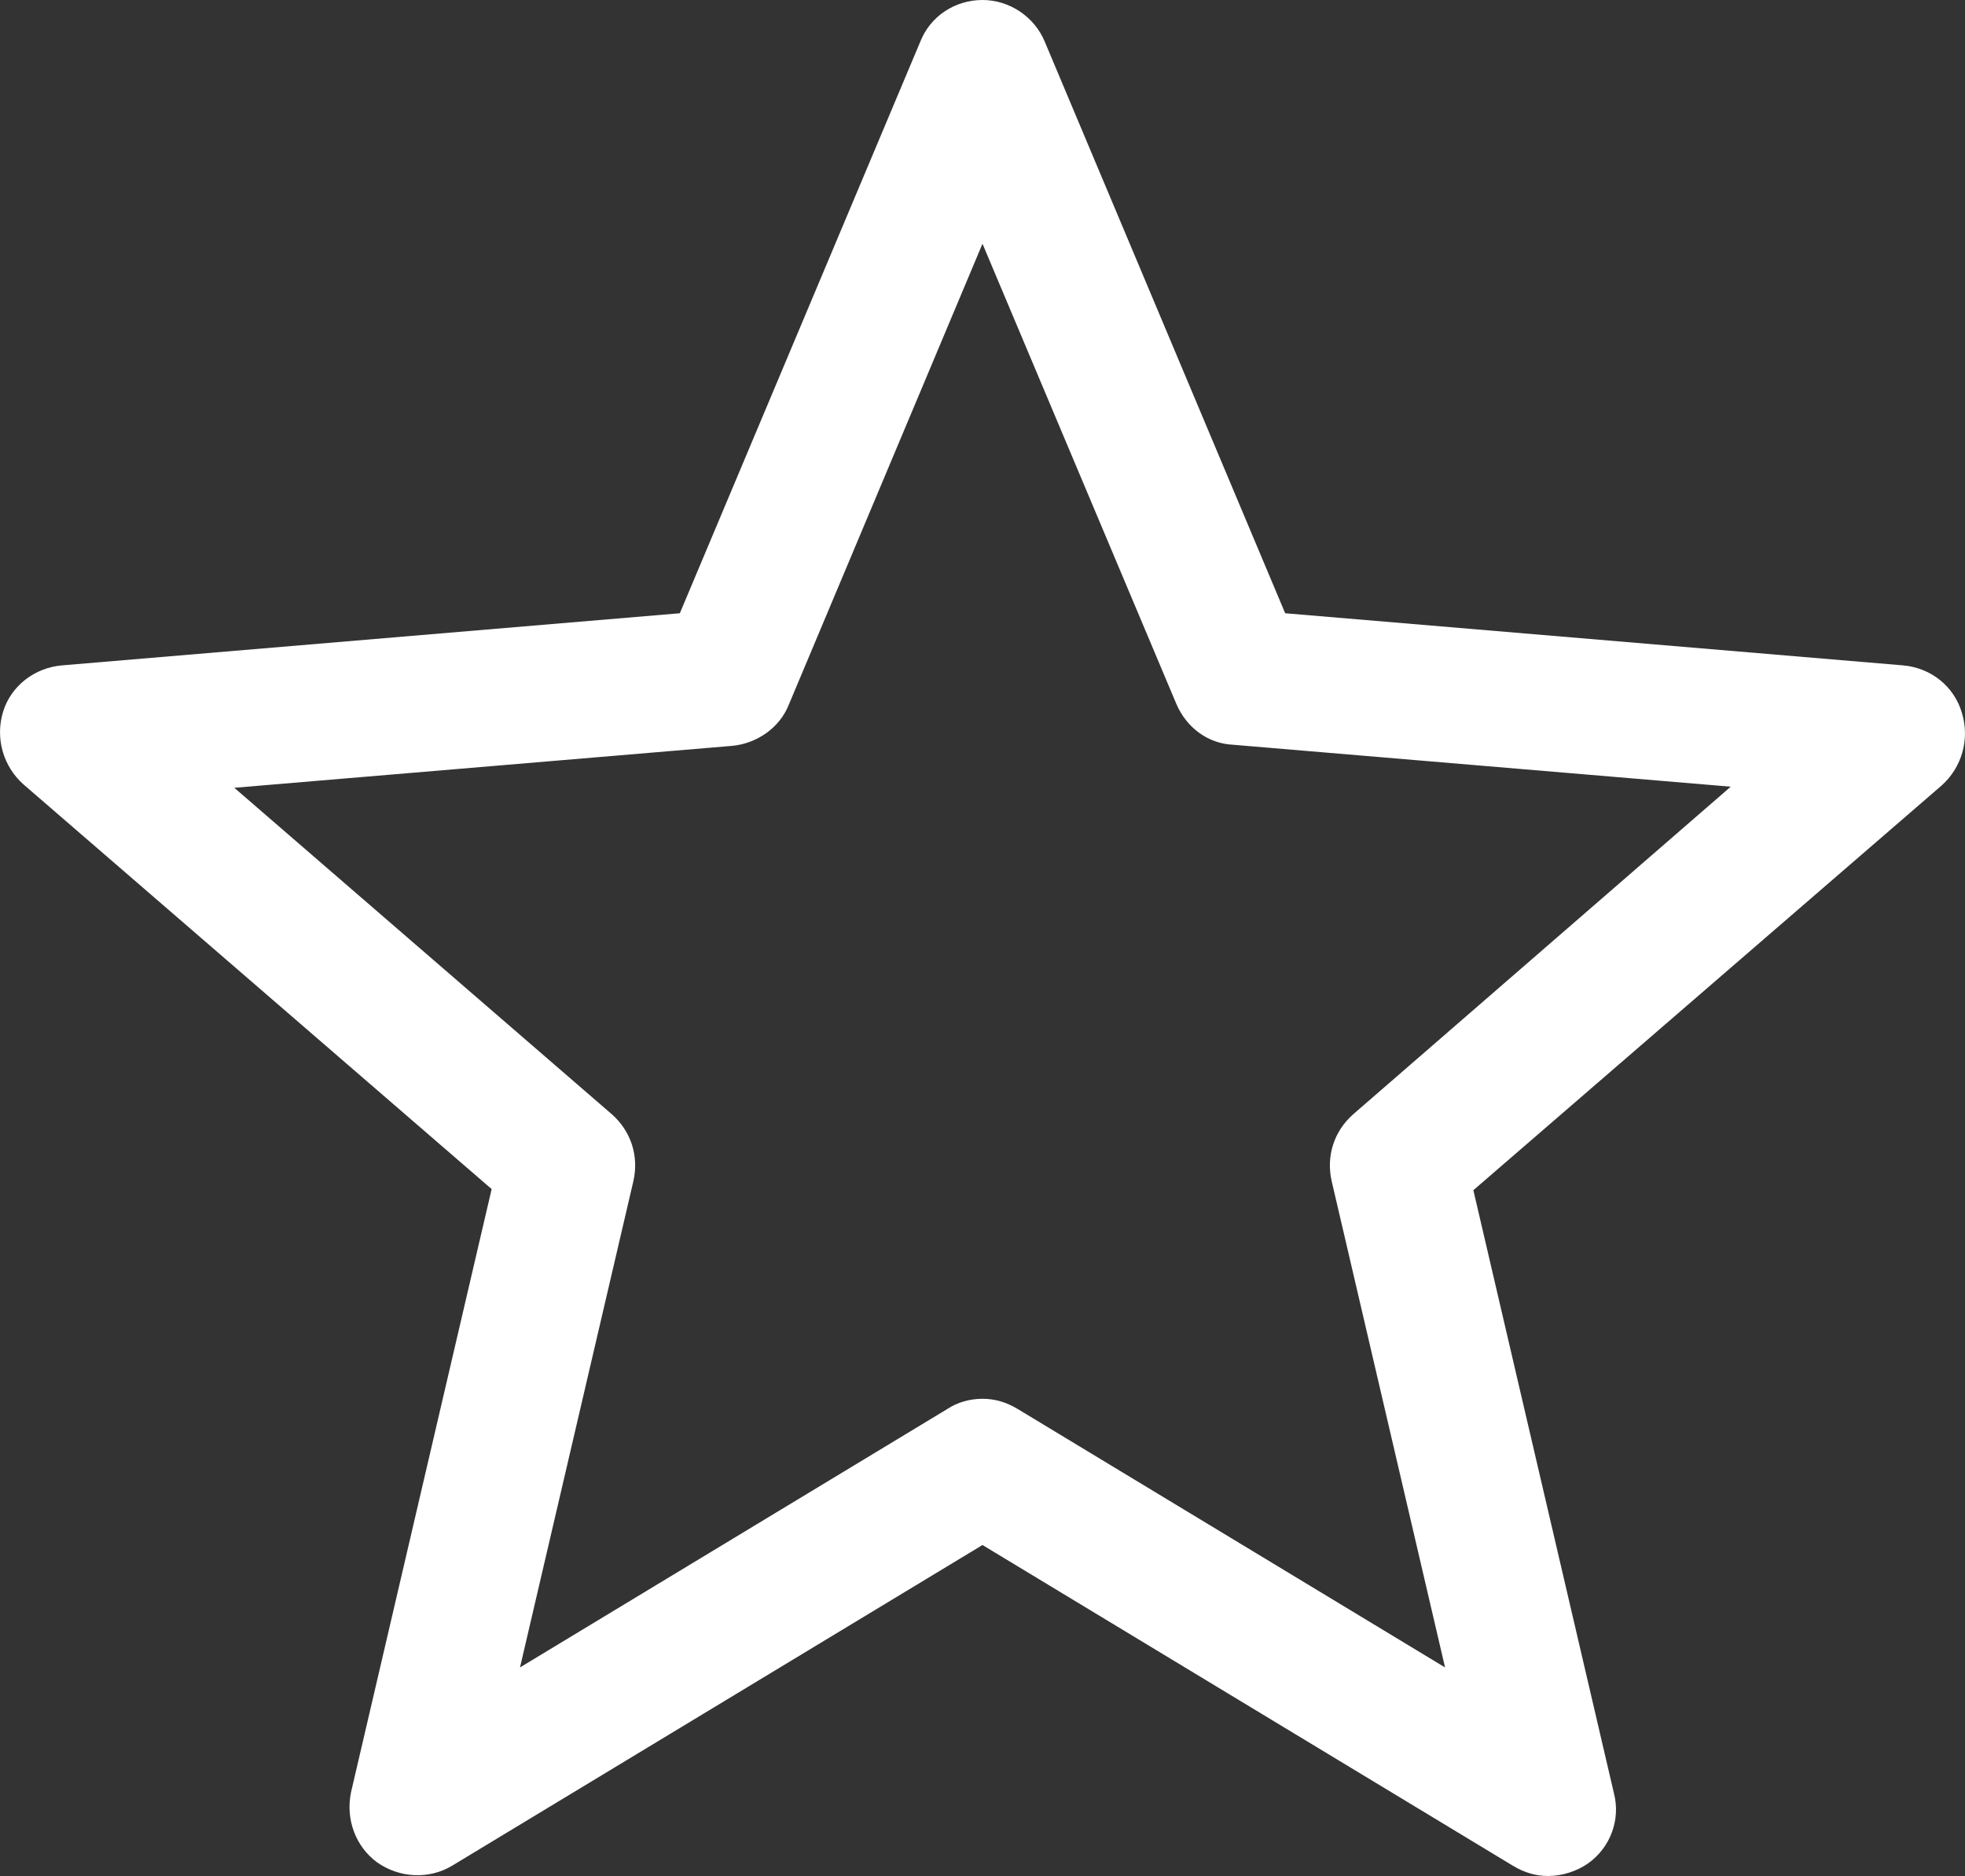
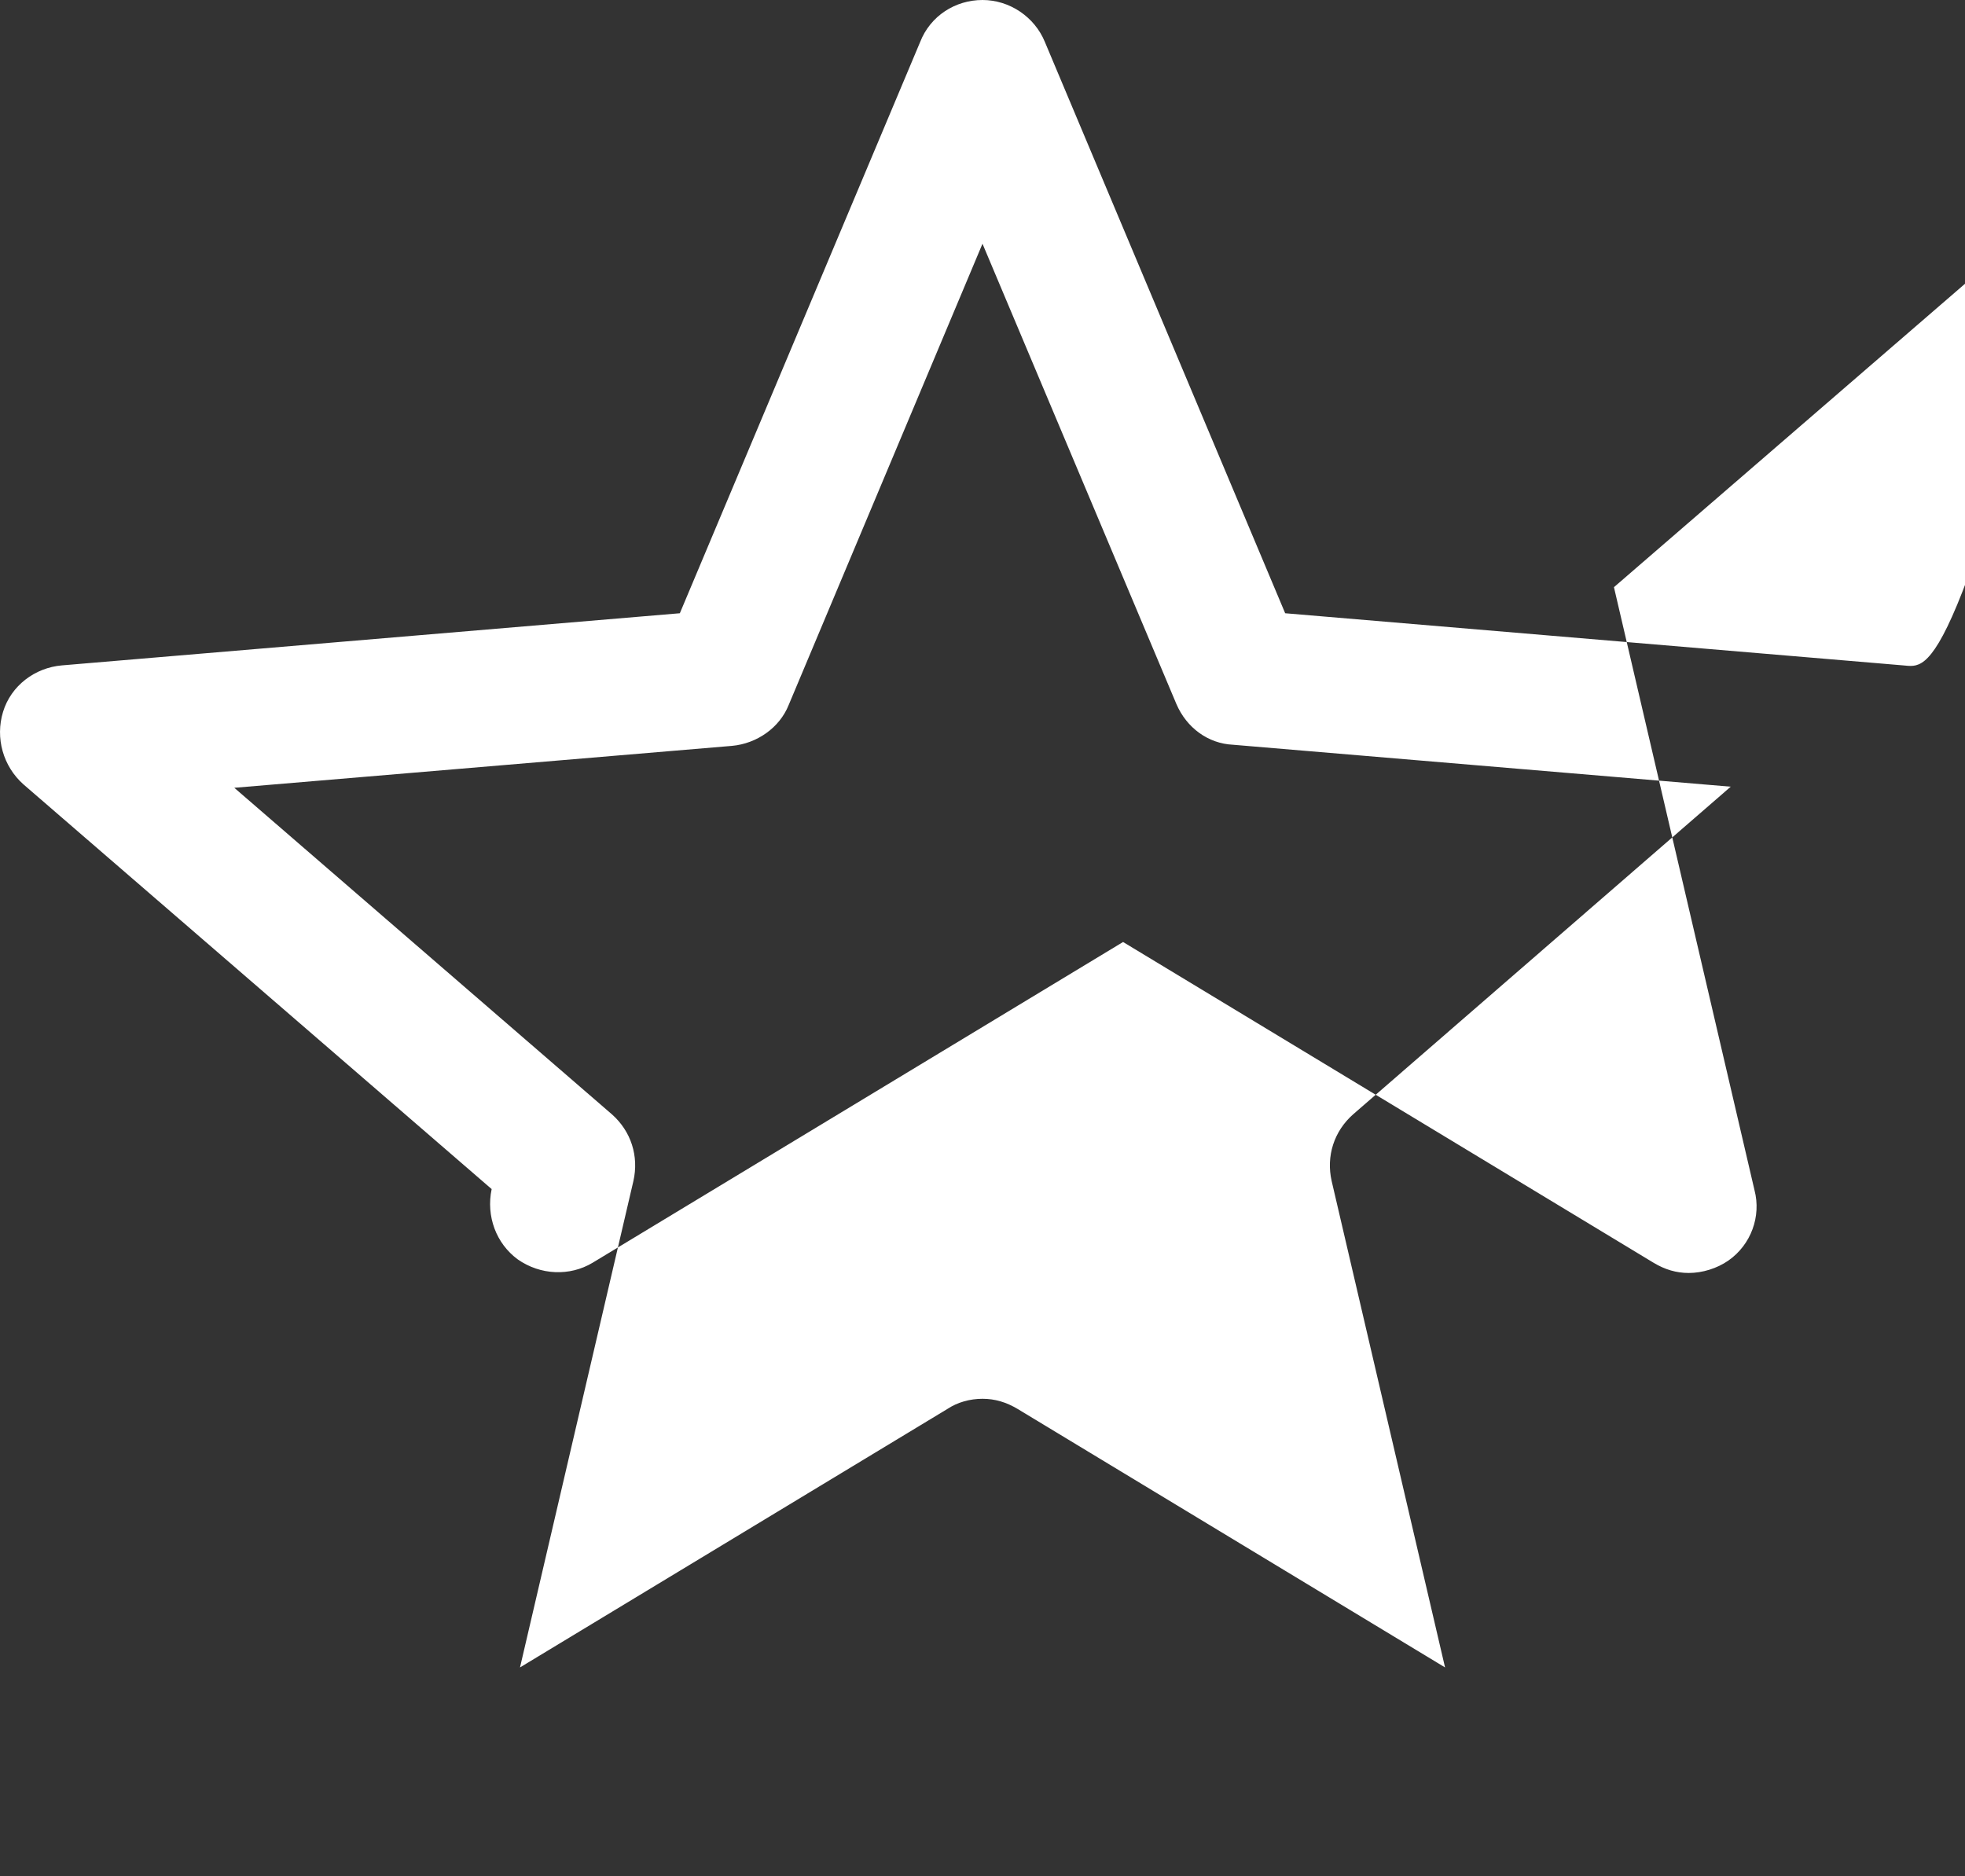
<svg xmlns="http://www.w3.org/2000/svg" version="1.1" id="Capa_1" x="0px" y="0px" width="78.551px" height="75px" viewBox="81.195 39.035 78.551 75" enable-background="new 81.195 39.035 78.551 75" xml:space="preserve">
  <rect x="81.195" y="39.035" width="78.551" height="75" fill="#333333" stroke="none" />
  <g>
    <g>
-       <path fill="#FFFFFF" d="M157.268,65.636l-24.698-2.084l-9.606-22.84c-0.408-0.997-1.405-1.677-2.493-1.677    c-1.087,0-2.084,0.634-2.492,1.677l-9.607,22.84l-24.698,2.084c-1.088,0.091-2.04,0.816-2.357,1.858    c-0.317,1.042,0,2.175,0.816,2.9l18.716,16.179l-5.62,24.108c-0.227,1.088,0.181,2.176,1.042,2.81    c0.906,0.635,2.084,0.681,2.991,0.137l21.208-12.825l21.209,12.825c0.452,0.271,0.906,0.407,1.404,0.407    c0.544,0,1.133-0.181,1.587-0.498c0.906-0.635,1.314-1.768,1.042-2.81l-5.619-24.109l18.716-16.178    c0.815-0.725,1.133-1.858,0.815-2.9C159.307,66.452,158.356,65.727,157.268,65.636z M135.29,83.582    c-0.771,0.68-1.088,1.677-0.861,2.674l4.532,19.441l-17.085-10.333c-0.453-0.271-0.907-0.407-1.405-0.407    s-0.997,0.136-1.405,0.407l-17.084,10.333l4.532-19.441c0.227-0.997-0.091-1.994-0.861-2.674L90.561,70.53l19.894-1.676    c0.997-0.09,1.903-0.725,2.266-1.631l7.749-18.444l7.75,18.399c0.408,0.952,1.269,1.586,2.266,1.631l19.895,1.677L135.29,83.582z" />
+       <path fill="#FFFFFF" d="M157.268,65.636l-24.698-2.084l-9.606-22.84c-0.408-0.997-1.405-1.677-2.493-1.677    c-1.087,0-2.084,0.634-2.492,1.677l-9.607,22.84l-24.698,2.084c-1.088,0.091-2.04,0.816-2.357,1.858    c-0.317,1.042,0,2.175,0.816,2.9l18.716,16.179c-0.227,1.088,0.181,2.176,1.042,2.81    c0.906,0.635,2.084,0.681,2.991,0.137l21.208-12.825l21.209,12.825c0.452,0.271,0.906,0.407,1.404,0.407    c0.544,0,1.133-0.181,1.587-0.498c0.906-0.635,1.314-1.768,1.042-2.81l-5.619-24.109l18.716-16.178    c0.815-0.725,1.133-1.858,0.815-2.9C159.307,66.452,158.356,65.727,157.268,65.636z M135.29,83.582    c-0.771,0.68-1.088,1.677-0.861,2.674l4.532,19.441l-17.085-10.333c-0.453-0.271-0.907-0.407-1.405-0.407    s-0.997,0.136-1.405,0.407l-17.084,10.333l4.532-19.441c0.227-0.997-0.091-1.994-0.861-2.674L90.561,70.53l19.894-1.676    c0.997-0.09,1.903-0.725,2.266-1.631l7.749-18.444l7.75,18.399c0.408,0.952,1.269,1.586,2.266,1.631l19.895,1.677L135.29,83.582z" />
    </g>
  </g>
</svg>